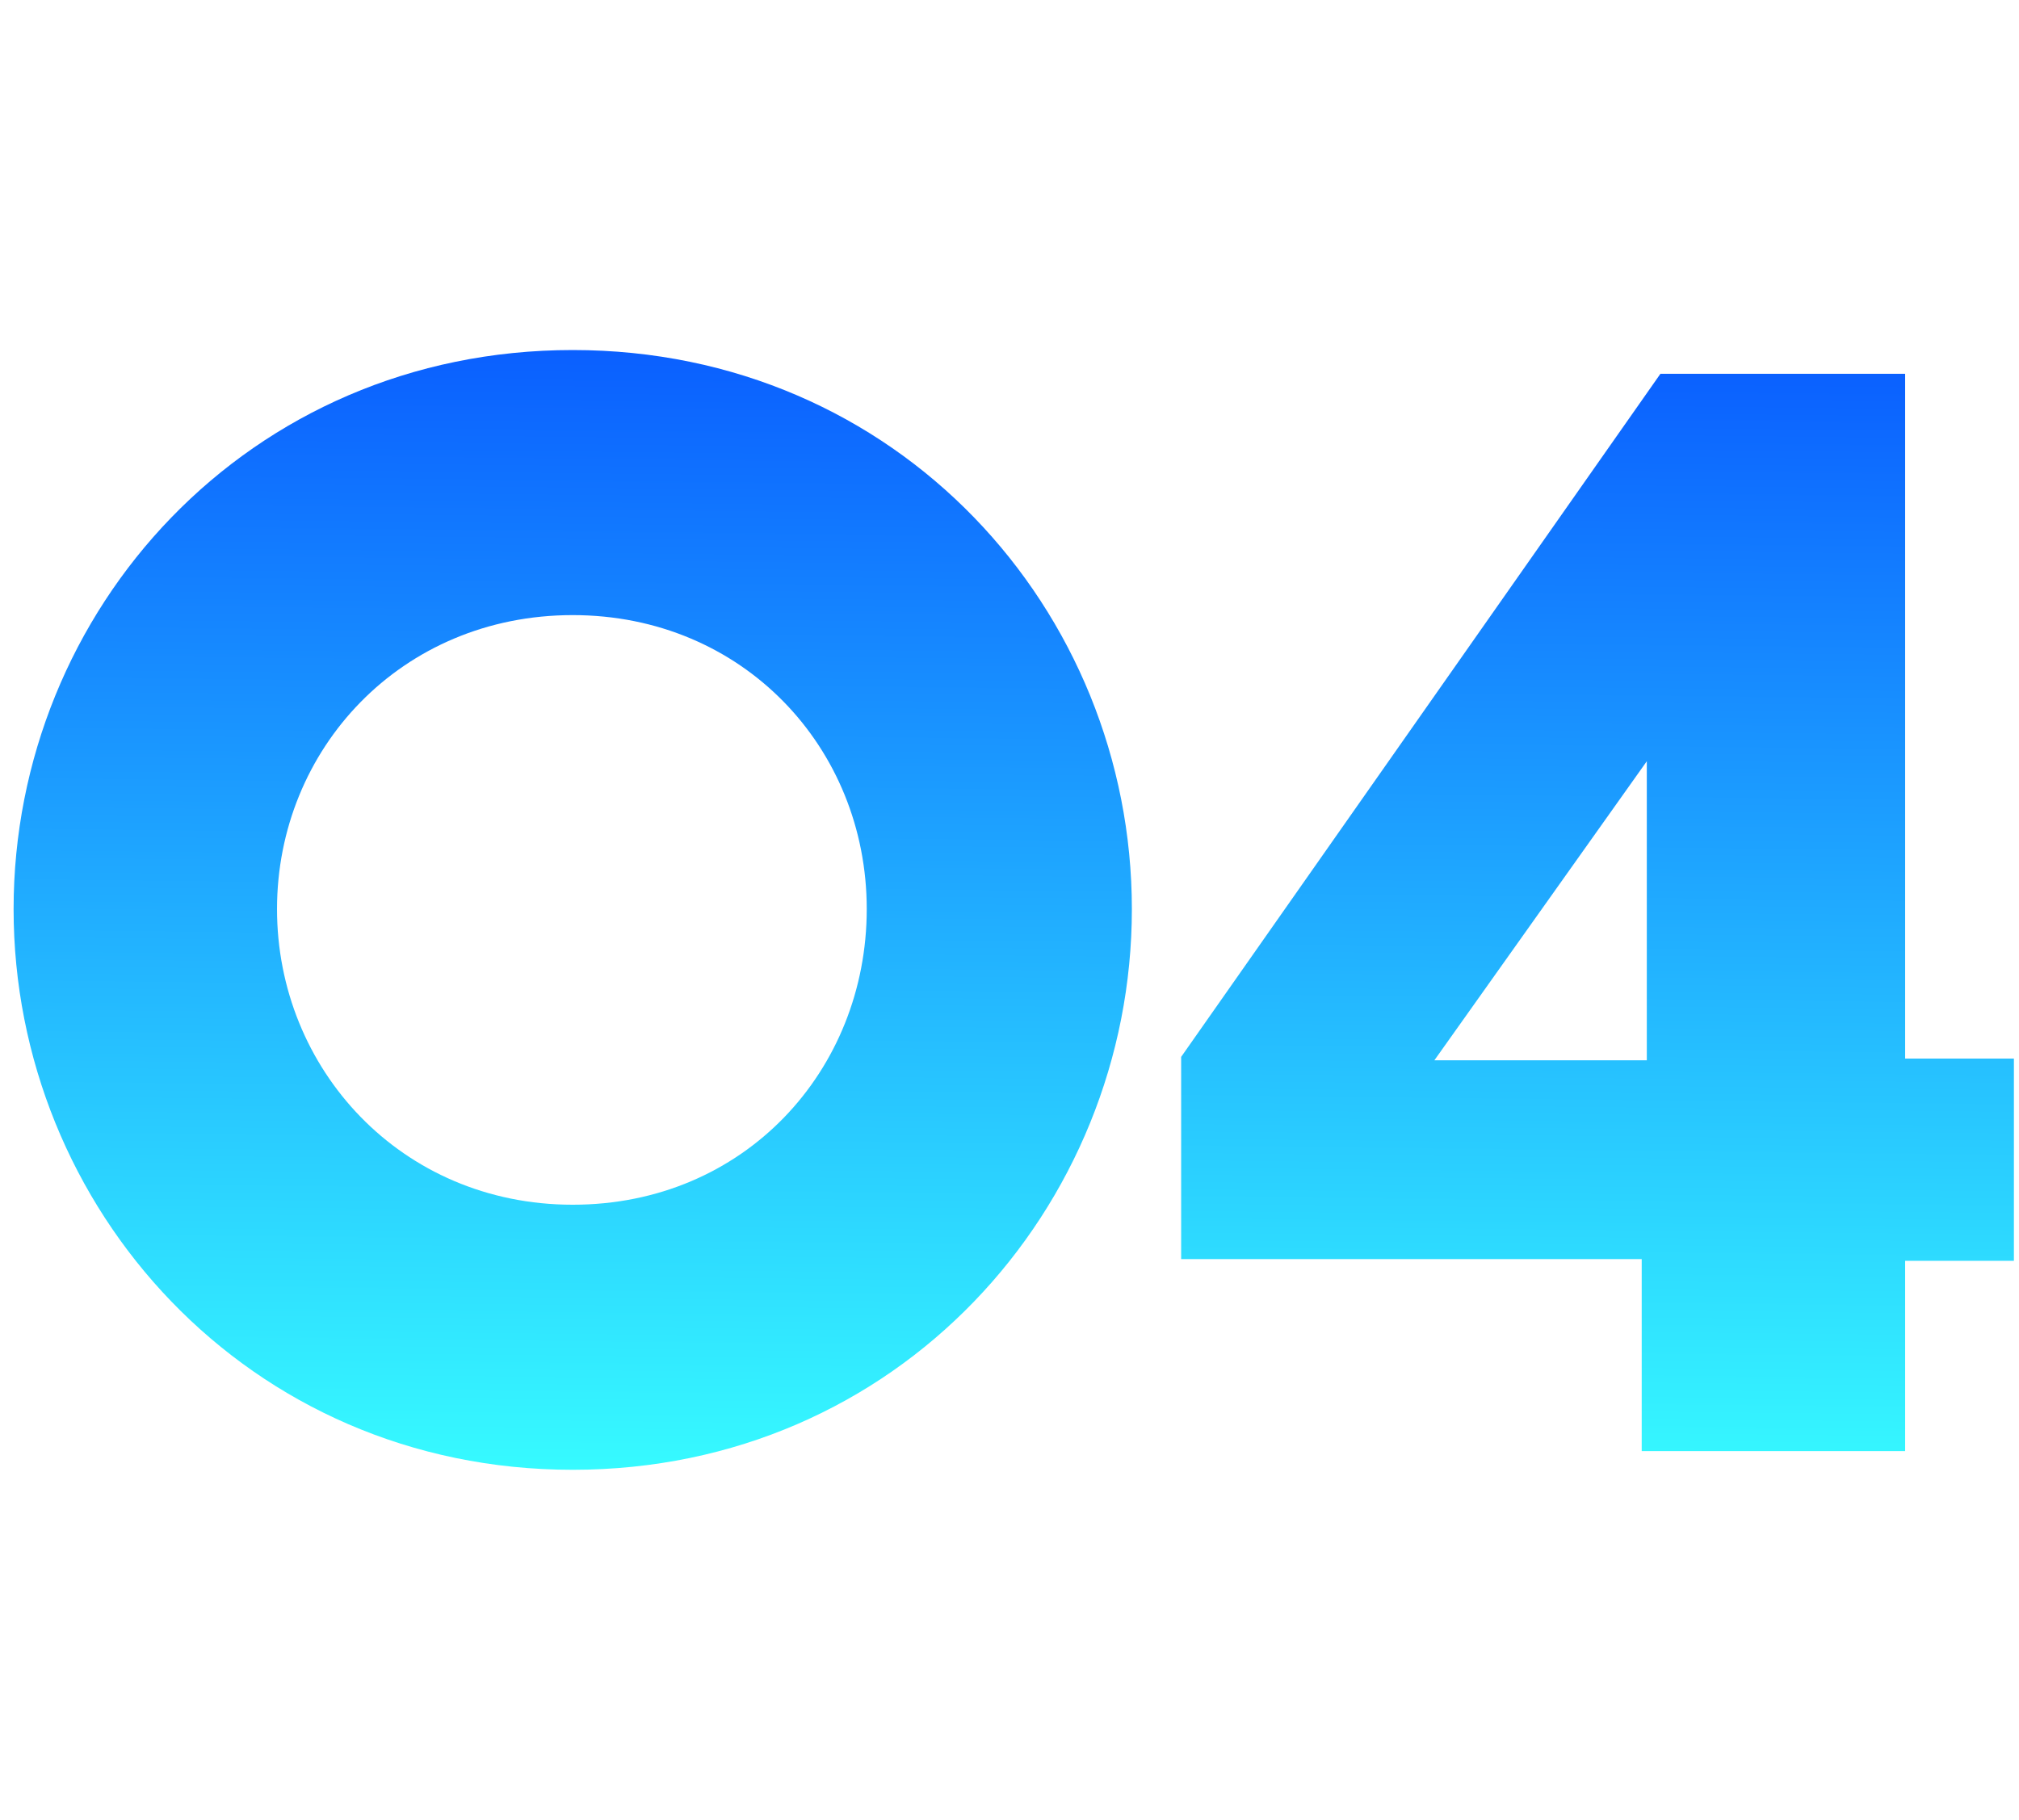
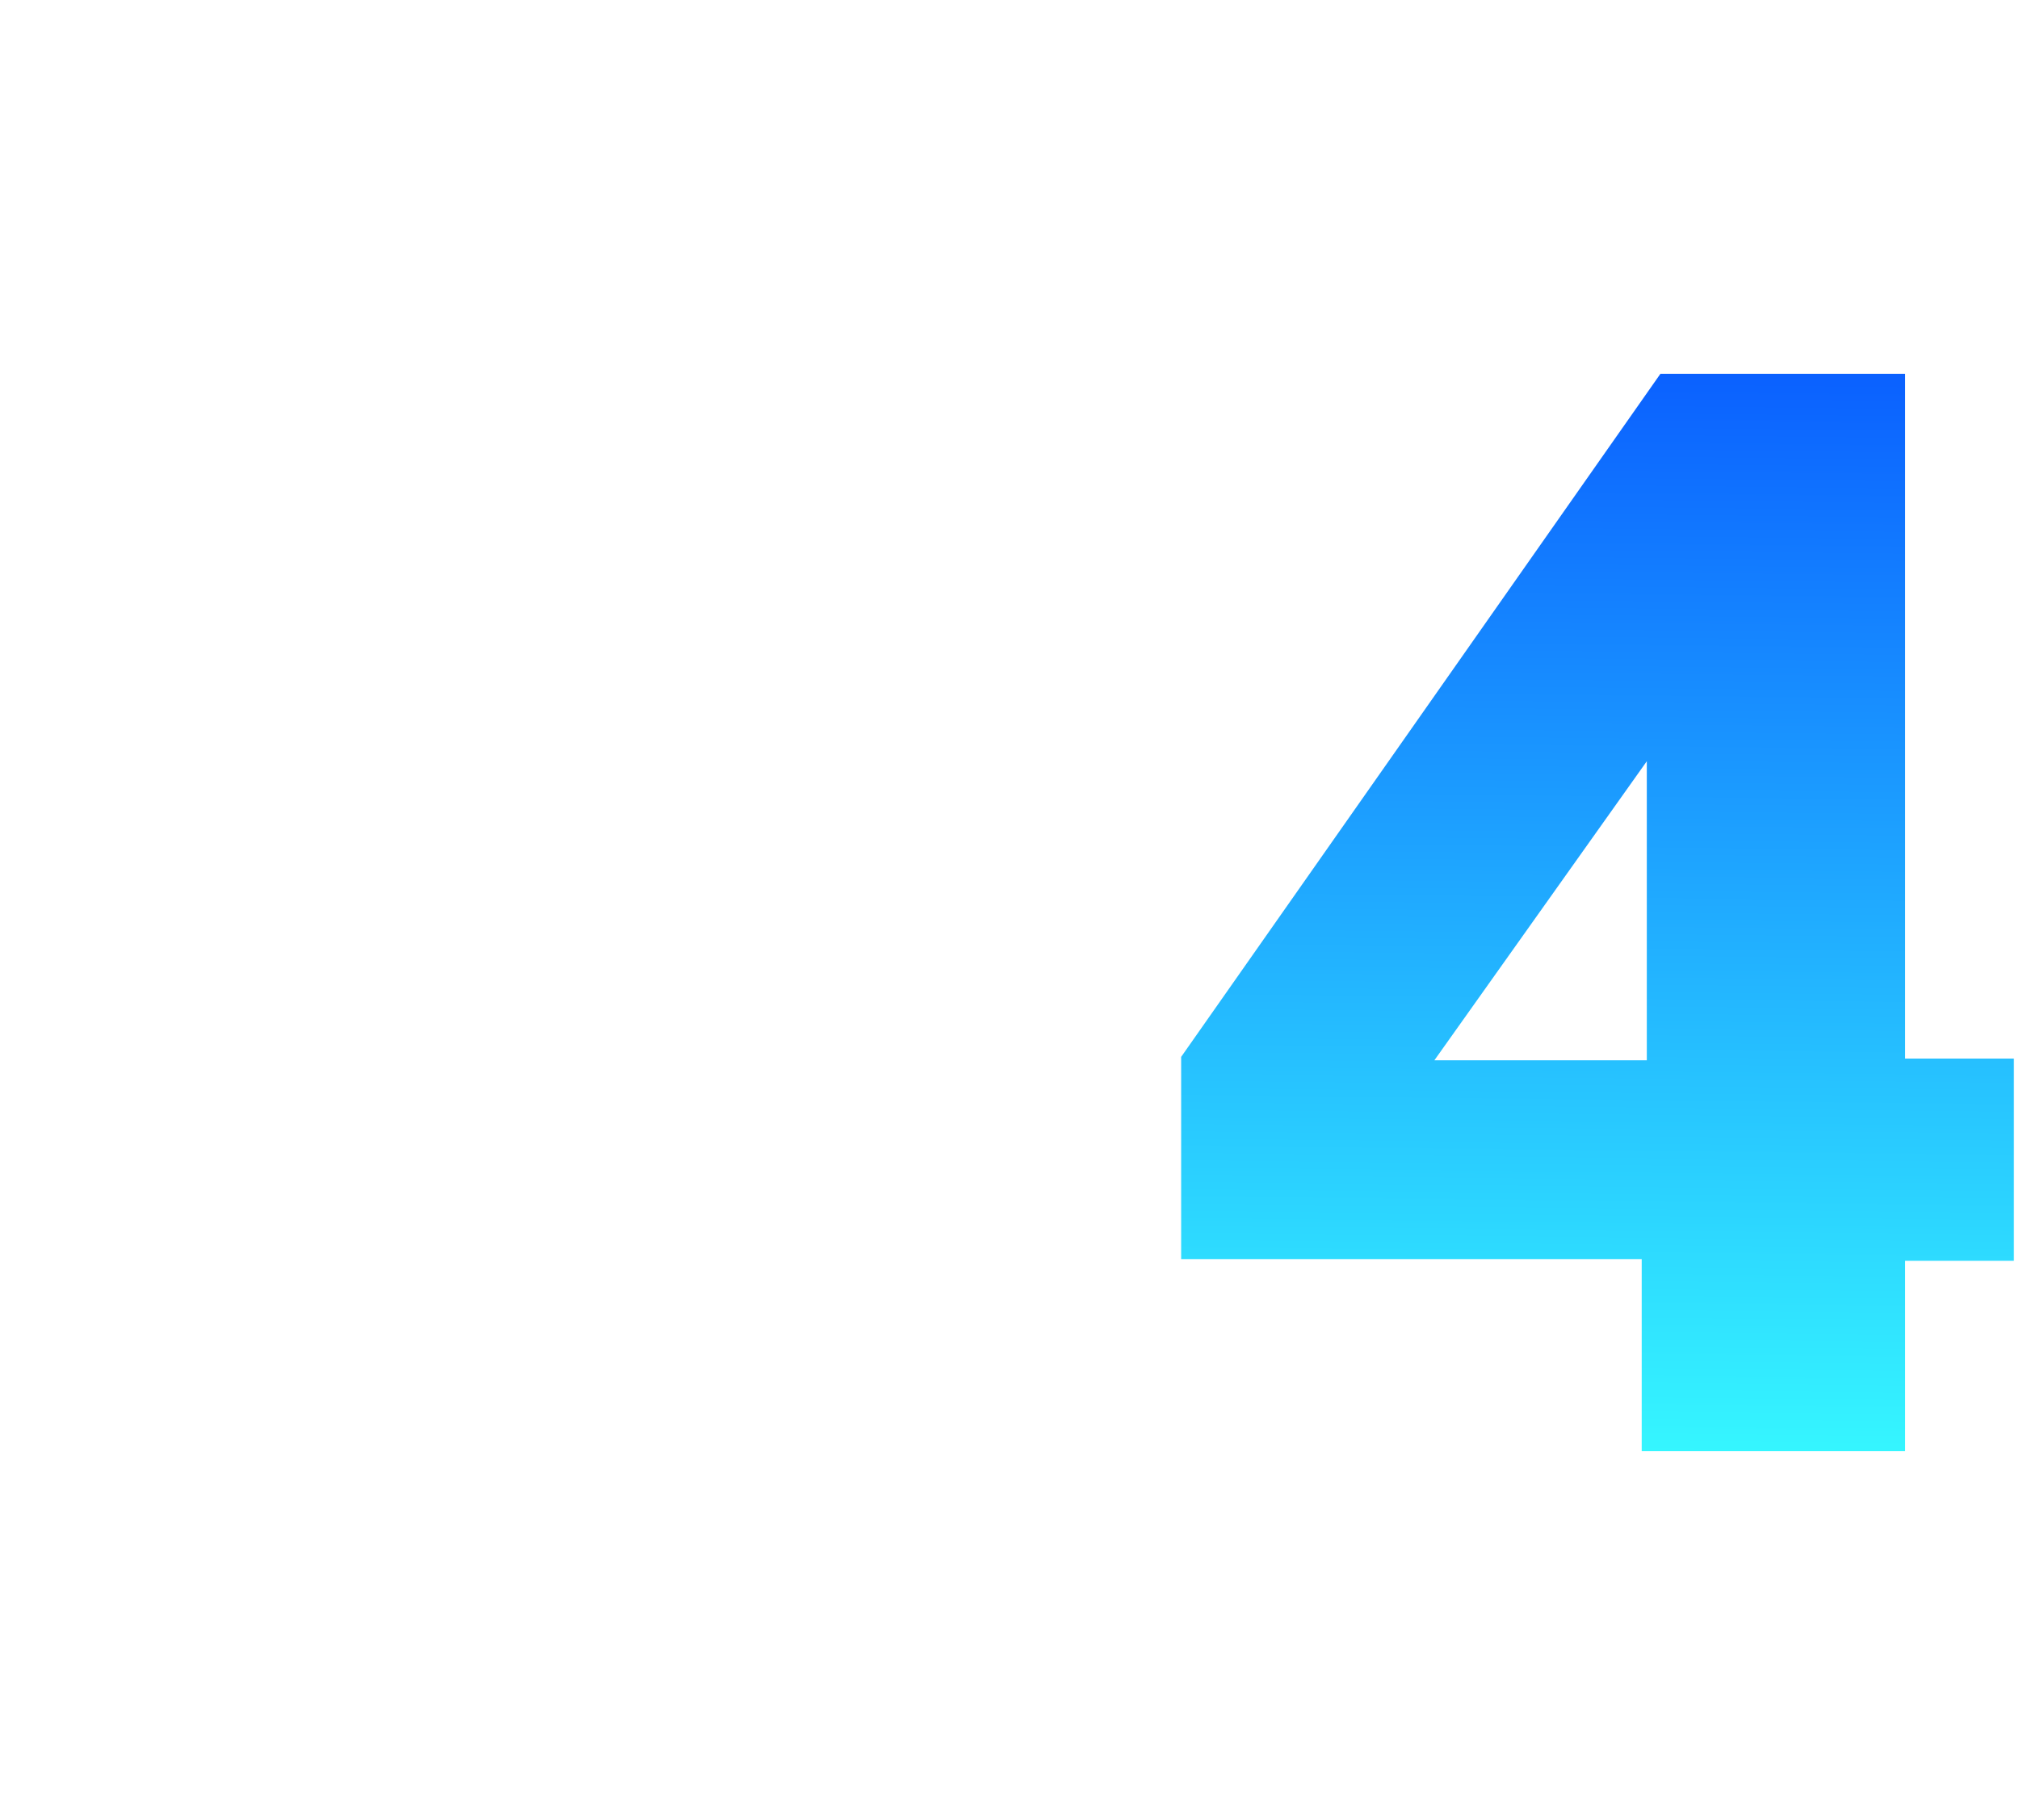
<svg xmlns="http://www.w3.org/2000/svg" xmlns:xlink="http://www.w3.org/1999/xlink" version="1.1" viewBox="0 0 118.8 107.1">
  <defs>
    <style>
      .cls-1 {
        fill: url(#_名称未設定グラデーション_2);
      }

      .cls-2 {
        fill: url(#_名称未設定グラデーション_2-2);
      }
    </style>
    <linearGradient id="_名称未設定グラデーション_2" data-name="名称未設定グラデーション 2" x1="34.1" y1="18.7" x2="33.3" y2="88.5" gradientUnits="userSpaceOnUse">
      <stop offset="0" stop-color="#000" />
      <stop offset="0" stop-color="#095bff" />
      <stop offset="1" stop-color="#38ffff" />
    </linearGradient>
    <linearGradient id="_名称未設定グラデーション_2-2" data-name="名称未設定グラデーション 2" x1="94.5" y1="19.4" x2="93.7" y2="89.2" xlink:href="#_名称未設定グラデーション_2" />
  </defs>
  <g>
    <g id="_レイヤー_1" data-name="レイヤー_1">
      <g>
-         <path class="cls-1" d="M33.7,86.5C14.6,86.5.8,71.1.8,53.5S14.6,20.6,33.7,20.6s32.9,15.3,32.9,32.9-13.8,33-32.9,33ZM33.7,36.2c-10.1,0-17.4,7.9-17.4,17.3s7.3,17.4,17.4,17.4,17.3-7.9,17.3-17.4-7.3-17.3-17.3-17.3Z" />
        <path class="cls-2" d="M96.6,74.1h-27.1v-11.9l28.2-40.2h14.4v40.3h6.4v11.9h-6.4v11.2h-15.5v-11.2ZM96.9,62.4v-17.6l-12.5,17.6h12.5Z" />
      </g>
    </g>
  </g>
</svg>